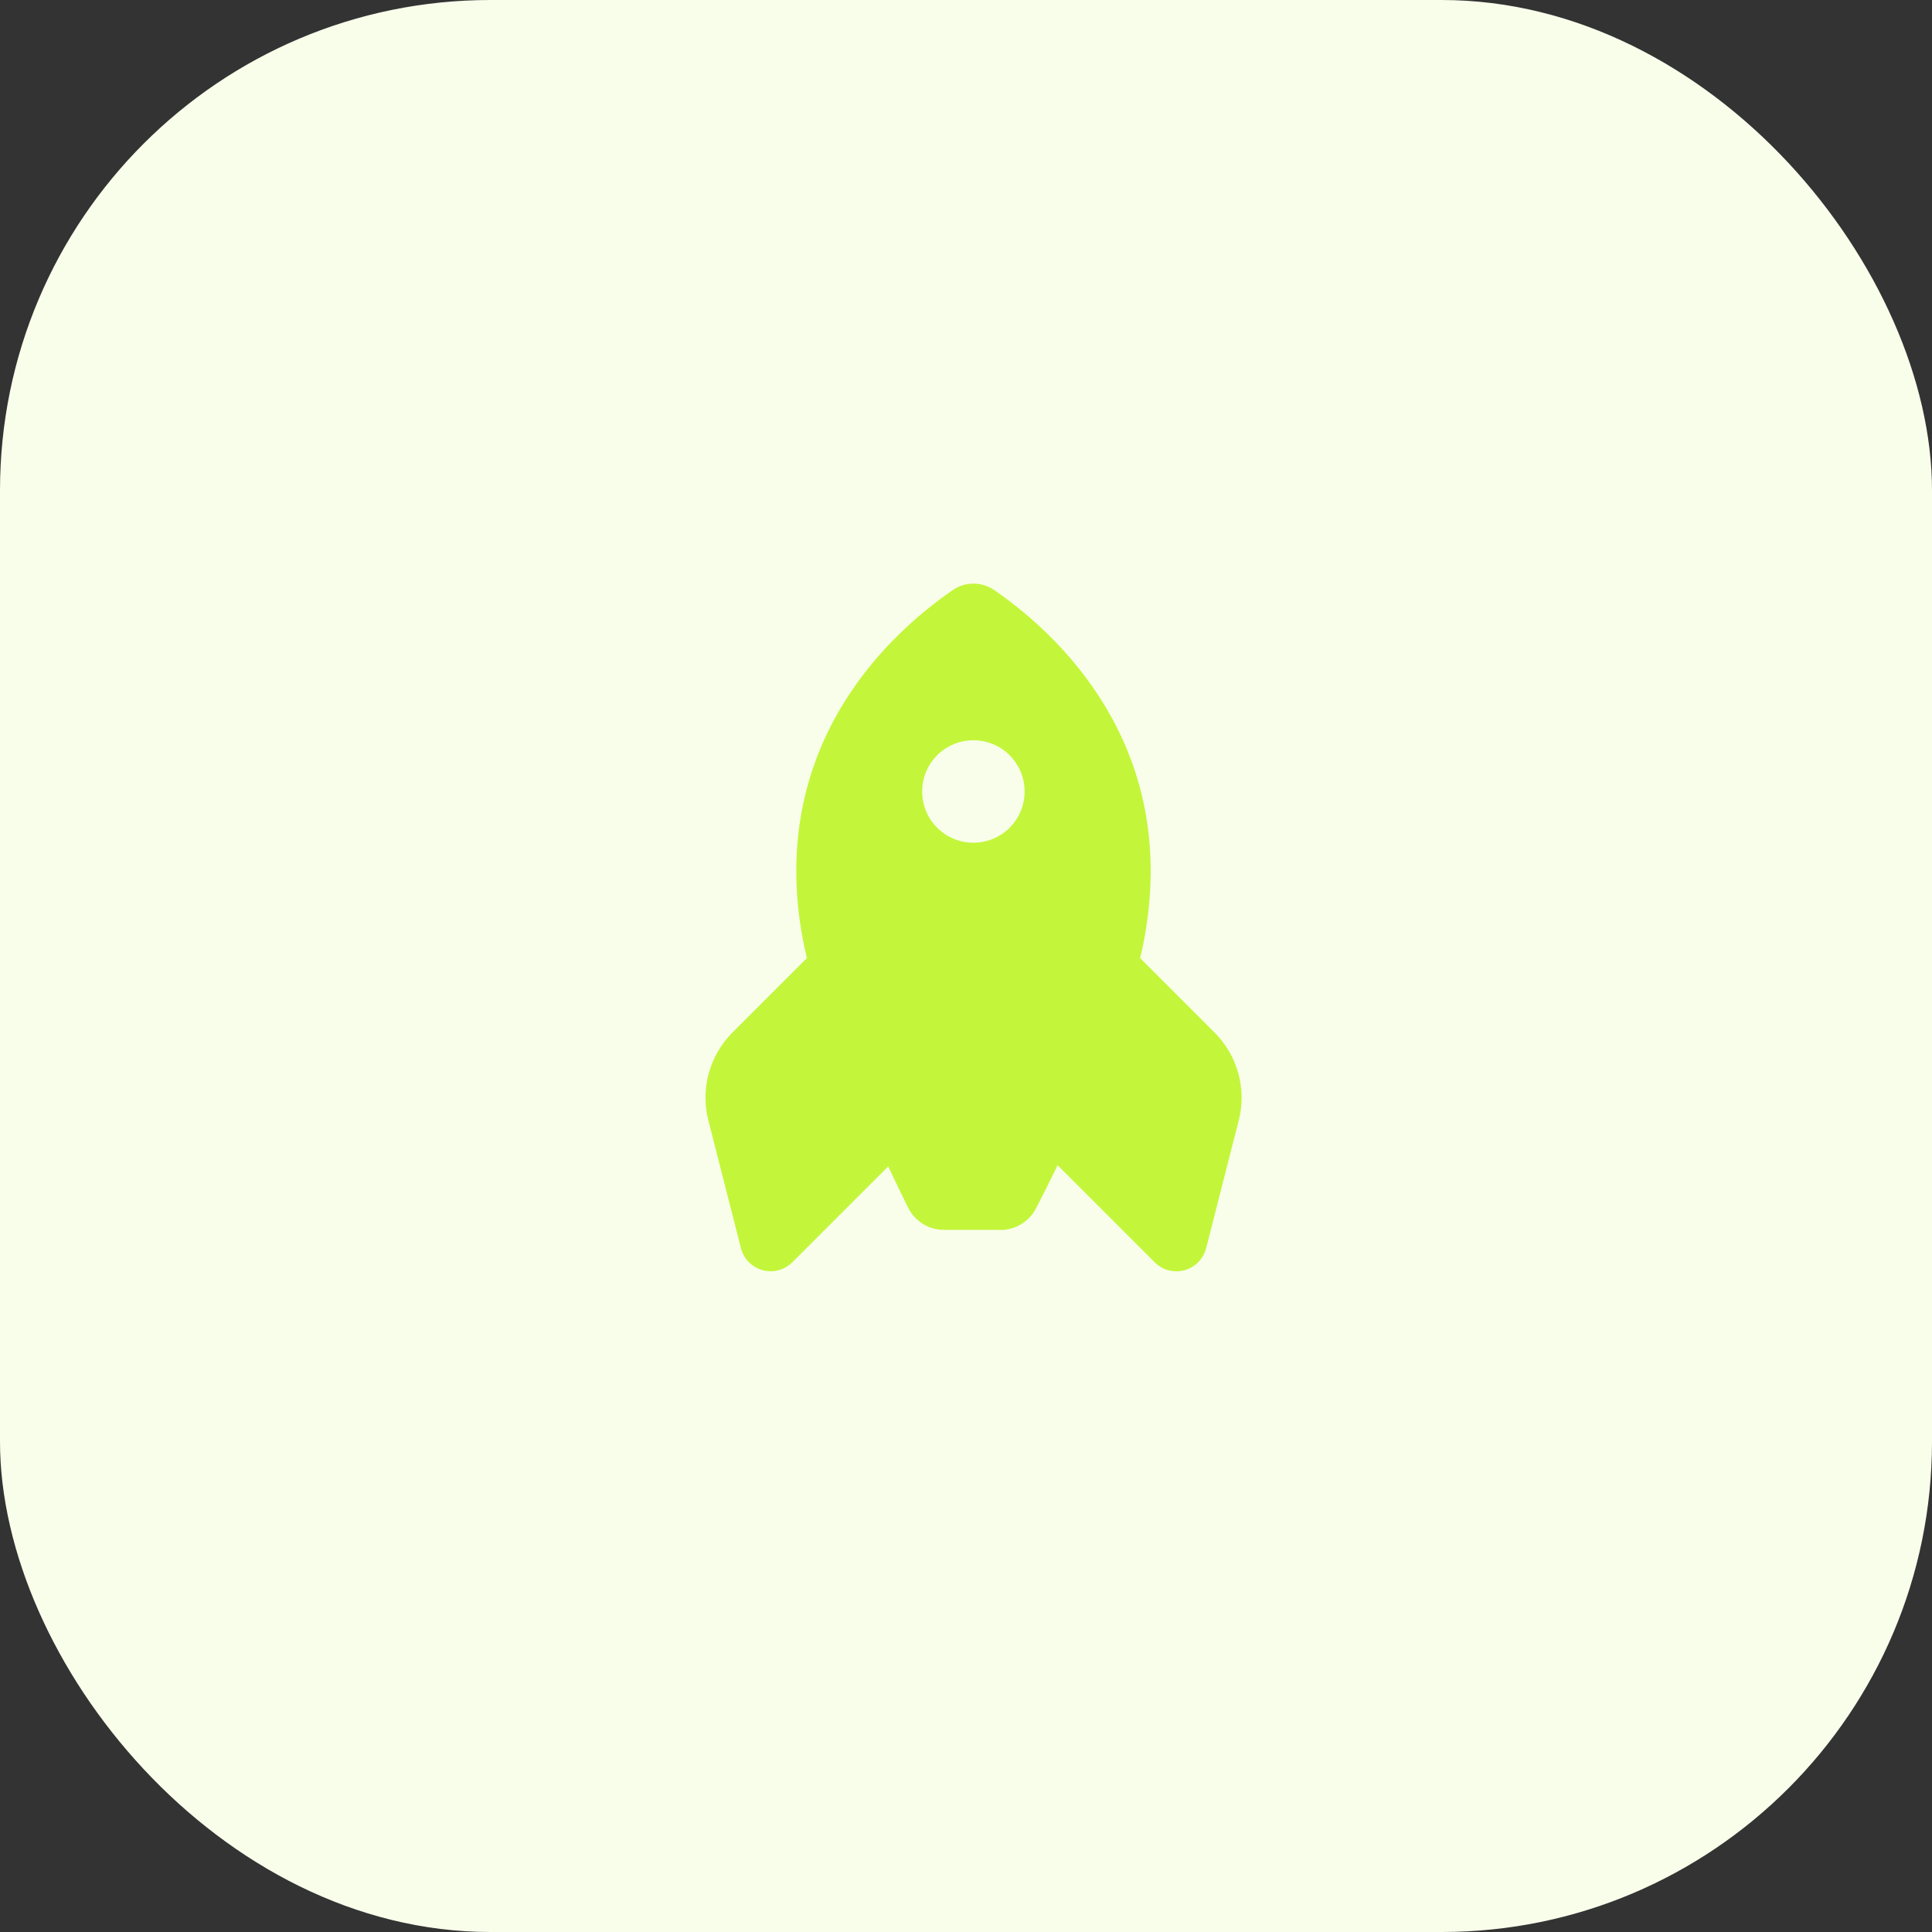
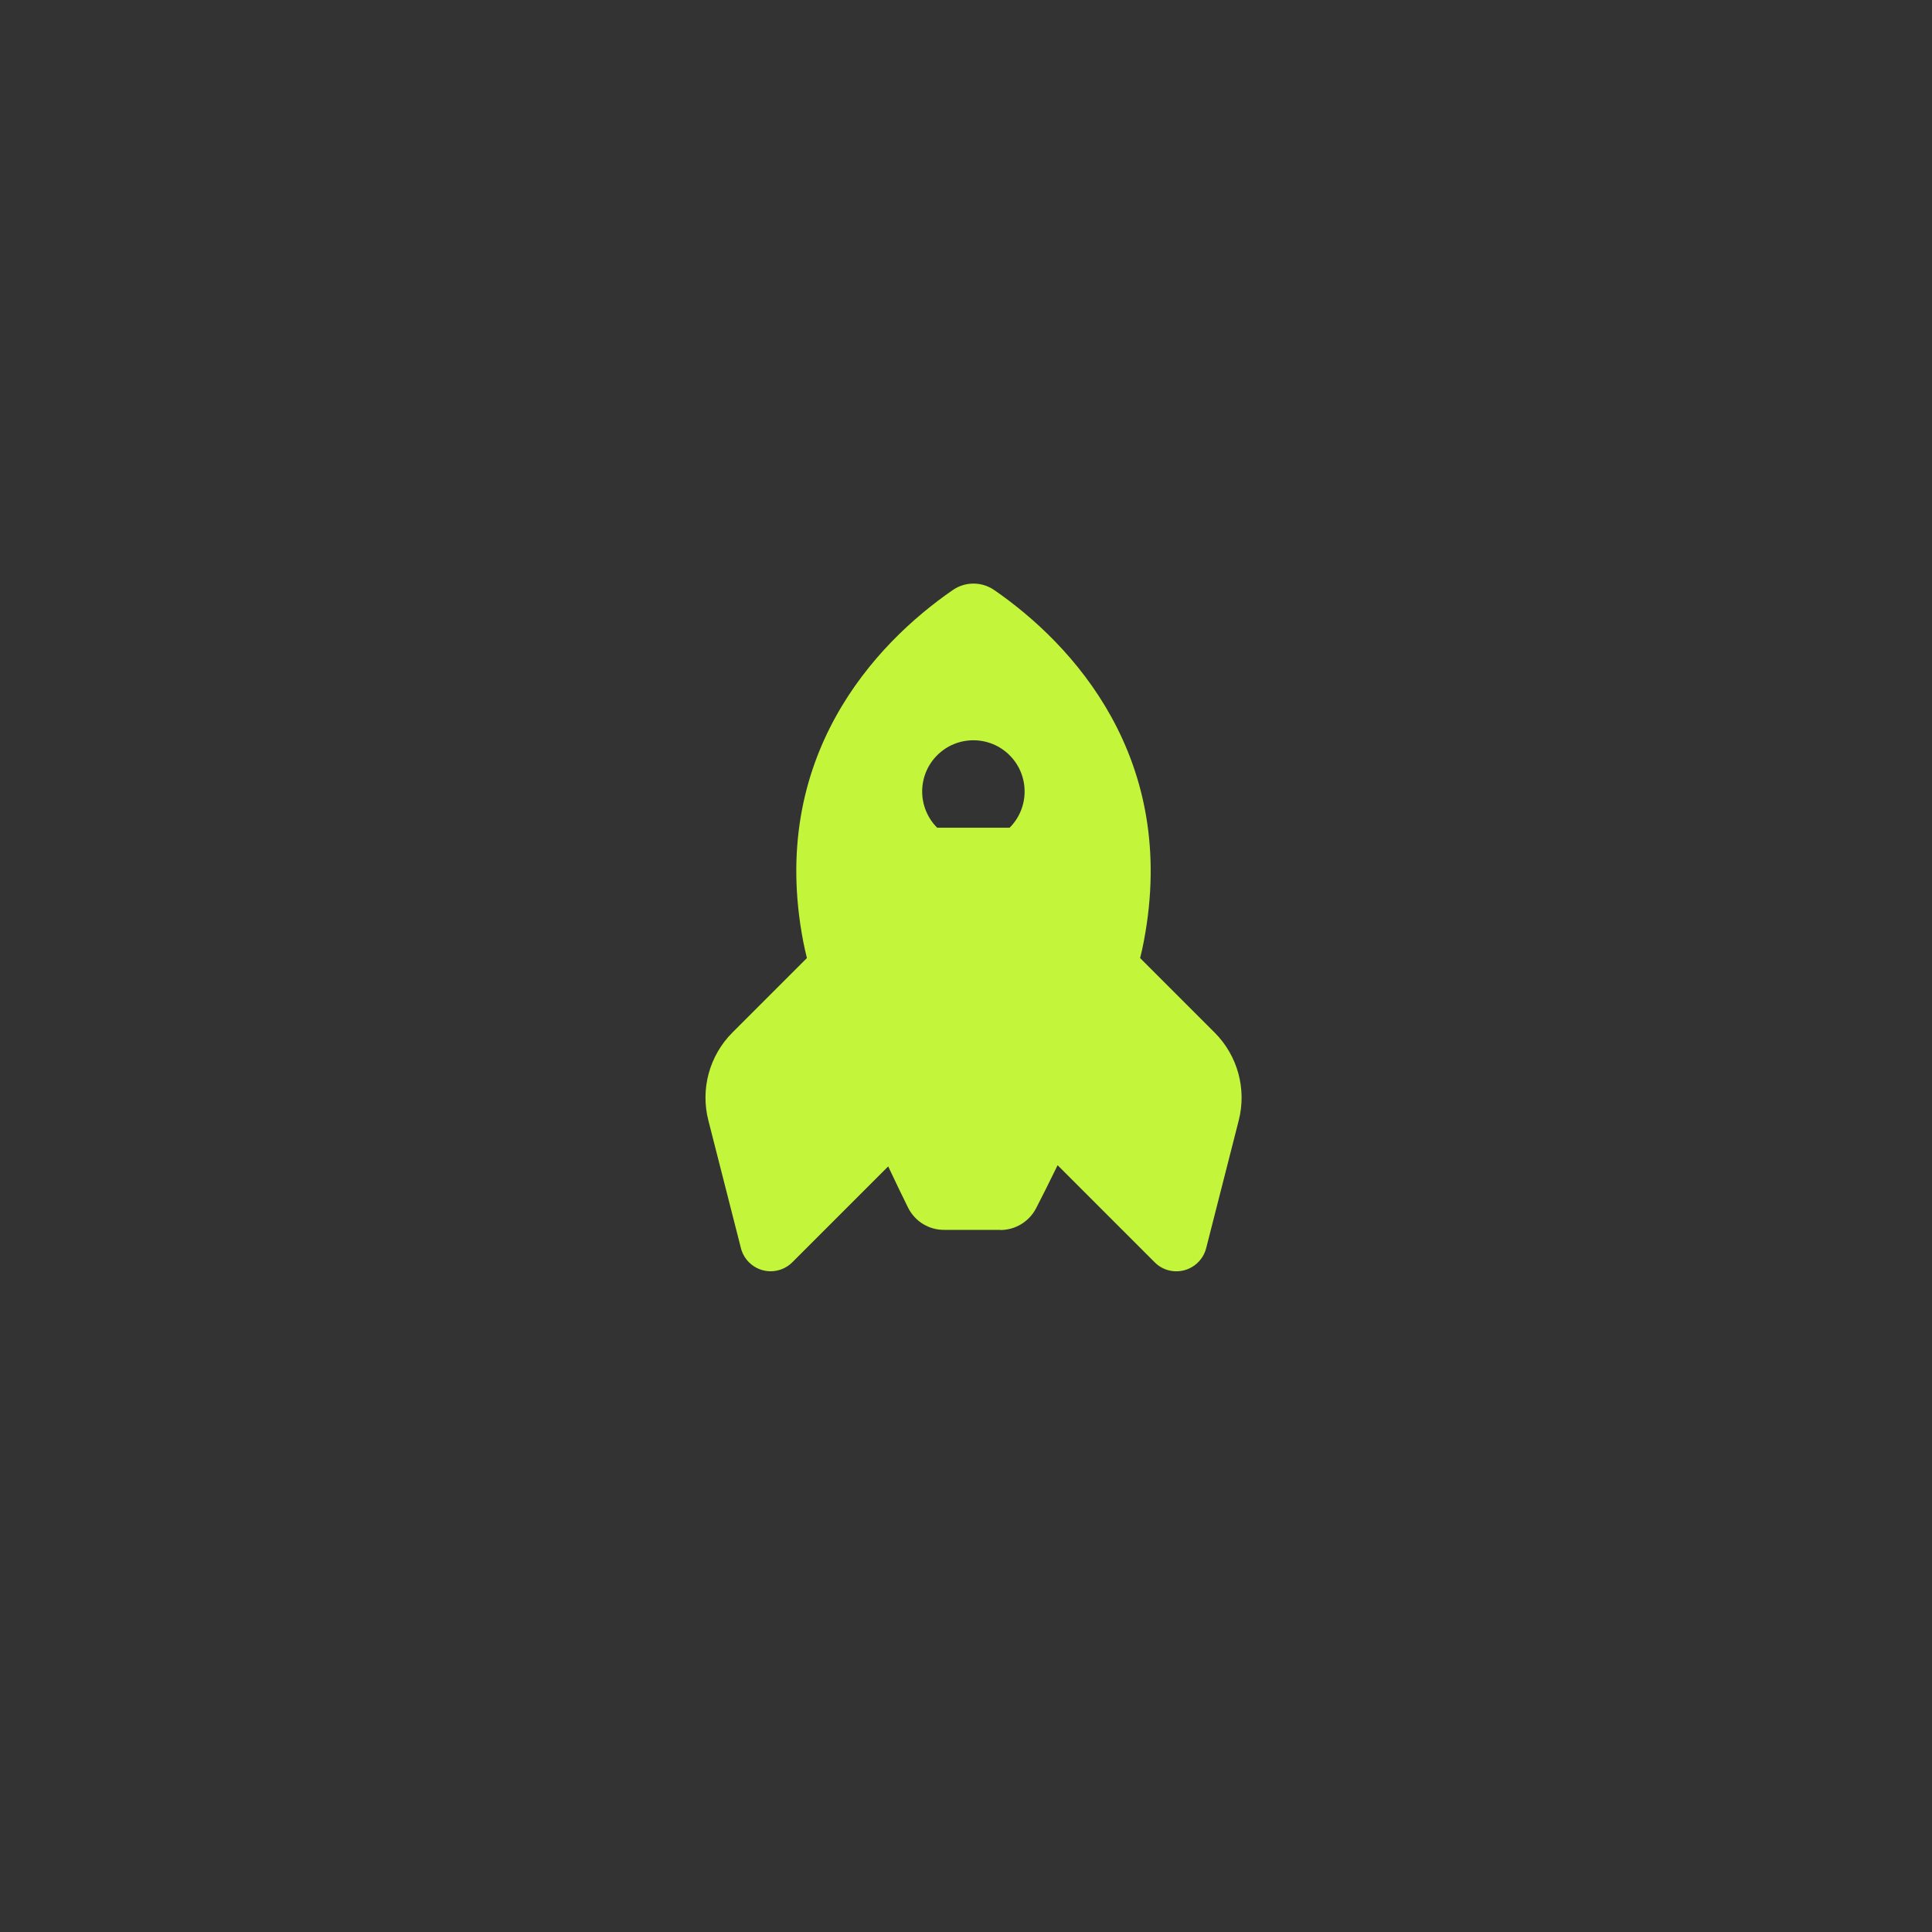
<svg xmlns="http://www.w3.org/2000/svg" viewBox="0 0 260 260">
  <rect x="0" y="0" width="260" height="260" fill="#333333" stroke="none" />
-   <rect fill="#F9FEEB" width="260" height="260" rx="66" ry="66" />
-   <path fill="#C3F63A" d="M134.6,165.51h-7.53c-2.06.02-3.94-1.14-4.86-2.98-.72-1.45-1.64-3.35-2.68-5.56l-12.89,12.89c-1.61,1.62-4.22,1.63-5.84.02-.53-.53-.91-1.19-1.09-1.91l-4.38-17.18c-1.09-4.24.14-8.74,3.24-11.84l10.02-10.02c-.2-.78-.35-1.52-.5-2.25-4.73-24.7,9.64-40.05,20.14-47.28,1.67-1.15,3.88-1.15,5.56,0,10.51,7.25,24.86,22.6,20.14,47.28-.13.72-.3,1.47-.5,2.25l10.03,10.03c3.1,3.1,4.33,7.6,3.24,11.84l-4.38,17.18c-.57,2.21-2.82,3.54-5.03,2.98-.72-.18-1.38-.56-1.9-1.09l-13.06-13.06c-1.12,2.31-2.13,4.3-2.9,5.8-.94,1.8-2.8,2.93-4.82,2.92h.01ZM135.87,111.39c2.69-2.69,2.69-7.06,0-9.75-2.69-2.69-7.06-2.69-9.75,0s-2.69,7.06,0,9.75h0c2.69,2.69,7.05,2.69,9.75,0h0Z" />
+   <path fill="#C3F63A" d="M134.6,165.51h-7.53c-2.06.02-3.94-1.14-4.86-2.98-.72-1.45-1.64-3.35-2.68-5.56l-12.89,12.89c-1.61,1.62-4.22,1.63-5.84.02-.53-.53-.91-1.19-1.09-1.91l-4.38-17.18c-1.09-4.24.14-8.74,3.24-11.84l10.02-10.02c-.2-.78-.35-1.52-.5-2.25-4.73-24.7,9.64-40.05,20.14-47.28,1.67-1.15,3.88-1.15,5.56,0,10.51,7.25,24.86,22.6,20.14,47.28-.13.72-.3,1.47-.5,2.25l10.03,10.03c3.1,3.1,4.33,7.6,3.24,11.84l-4.38,17.18c-.57,2.21-2.82,3.54-5.03,2.98-.72-.18-1.38-.56-1.9-1.09l-13.06-13.06c-1.12,2.31-2.13,4.3-2.9,5.8-.94,1.8-2.8,2.93-4.82,2.92h.01ZM135.87,111.39c2.69-2.69,2.69-7.06,0-9.75-2.69-2.69-7.06-2.69-9.75,0s-2.69,7.06,0,9.75h0h0Z" />
</svg>